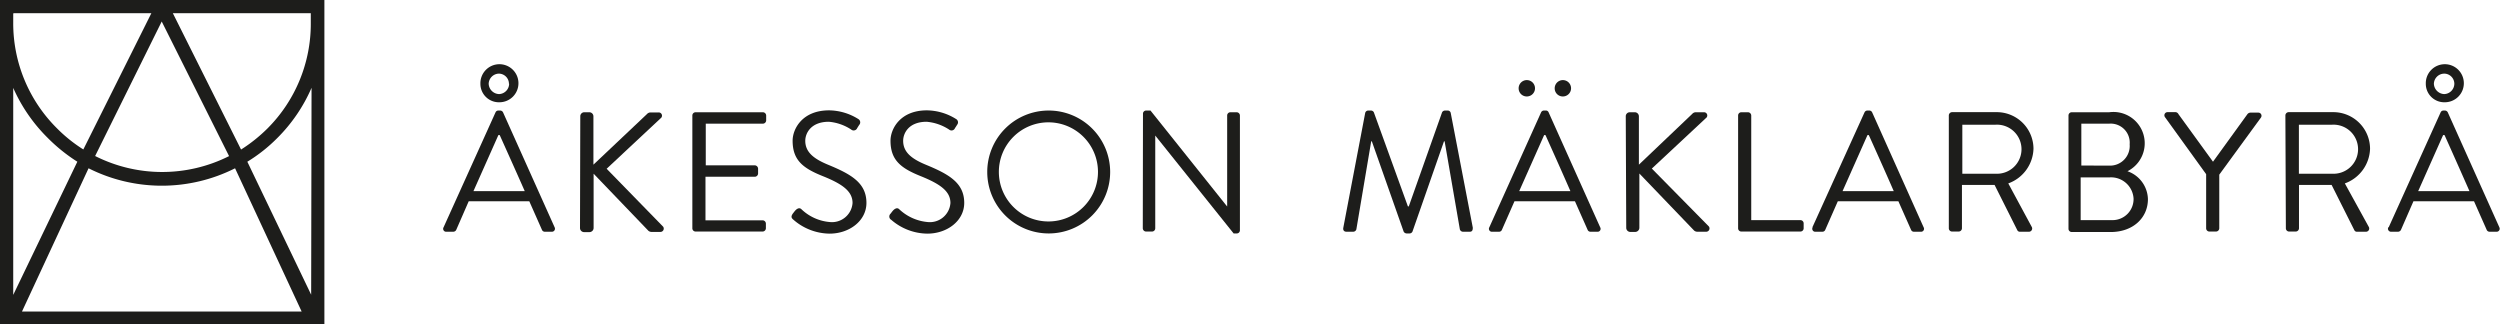
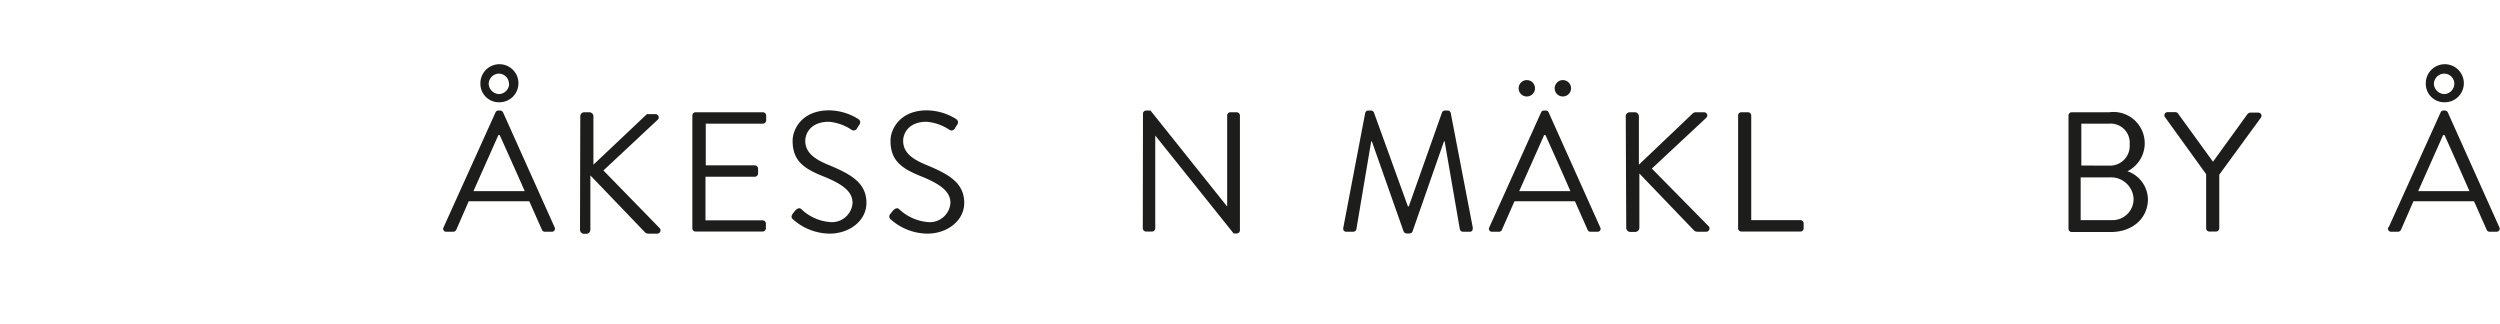
<svg xmlns="http://www.w3.org/2000/svg" viewBox="0 0 262.8 34.1">
  <defs>
    <style>.cls-1{fill:none;}.cls-2{clip-path:url(#clip-path);}.cls-3{fill:#1d1d1b;}</style>
    <clipPath id="clip-path">
      <rect class="cls-1" width="262.8" height="34.1" />
    </clipPath>
  </defs>
  <title>akesson-logga</title>
  <g id="Layer_2" data-name="Layer 2">
    <g id="Layer_1-2" data-name="Layer 1">
      <g class="cls-2">
        <path class="cls-3" d="M143.51,11.87a.33.33,0,0,1,.32-.25h.29a.34.34,0,0,1,.3.19L148,21.7h.09l3.5-9.89a.35.35,0,0,1,.3-.19h.29a.32.32,0,0,1,.32.25l2.32,12.06c0,.25-.05.43-.32.43h-.72a.35.35,0,0,1-.32-.25l-1.6-9.25h-.07l-3.31,9.48a.34.34,0,0,1-.3.2h-.32a.37.37,0,0,1-.31-.2l-3.34-9.48h-.07l-1.56,9.25a.35.35,0,0,1-.33.25h-.71c-.27,0-.38-.18-.33-.43Z" />
        <path class="cls-3" d="M156.56,23.89,162,11.81a.33.33,0,0,1,.31-.19h.18a.3.3,0,0,1,.3.19l5.42,12.08a.31.31,0,0,1-.3.47h-.72a.32.32,0,0,1-.3-.2l-1.33-3H159.2l-1.32,3a.32.32,0,0,1-.3.2h-.72a.31.31,0,0,1-.3-.47M159.64,9.3a.86.86,0,1,1,.85.84.85.85,0,0,1-.85-.84m5.44,10.79c-.87-2-1.74-3.93-2.62-5.89h-.14l-2.62,5.89ZM163.43,9.3a.86.86,0,1,1,.85.84.85.85,0,0,1-.85-.84" />
        <path class="cls-3" d="M170.9,12.23a.42.42,0,0,1,.43-.43h.52a.43.43,0,0,1,.43.43v5.08l5.6-5.33a.52.52,0,0,1,.34-.18h.88a.34.34,0,0,1,.22.62l-5.68,5.3,6,6.09a.35.35,0,0,1-.31.55h-.91a.53.53,0,0,1-.33-.12l-5.76-6v5.71a.44.44,0,0,1-.43.43h-.52a.43.43,0,0,1-.43-.43Z" />
        <path class="cls-3" d="M182.71,12.14a.34.34,0,0,1,.34-.34h.7a.35.35,0,0,1,.34.34v11h5.17a.34.34,0,0,1,.34.34V24a.34.34,0,0,1-.34.34h-6.21a.34.34,0,0,1-.34-.34Z" />
-         <path class="cls-3" d="M190.52,23.89,196,11.81a.33.33,0,0,1,.31-.19h.18a.33.33,0,0,1,.31.19l5.41,12.08a.31.31,0,0,1-.3.47h-.72a.32.32,0,0,1-.3-.2l-1.33-3h-6.37l-1.32,3a.32.32,0,0,1-.3.2h-.72a.31.31,0,0,1-.3-.47m8.52-3.8c-.87-2-1.74-3.93-2.62-5.89h-.14l-2.62,5.89Z" />
-         <path class="cls-3" d="M204.86,12.14a.35.35,0,0,1,.34-.35h4.65a3.86,3.86,0,0,1,3.91,3.83,4,4,0,0,1-2.65,3.66l2.46,4.56a.34.34,0,0,1-.31.52h-.92a.29.29,0,0,1-.28-.16l-2.39-4.76h-3.43V24a.35.35,0,0,1-.34.34h-.7a.34.34,0,0,1-.34-.34Zm4.9,6.12a2.58,2.58,0,1,0,0-5.15h-3.48v5.15Z" />
        <path class="cls-3" d="M217.44,12.14a.34.34,0,0,1,.34-.34h3.94A3.29,3.29,0,0,1,223.64,18a3.19,3.19,0,0,1,2.15,2.93c0,2-1.6,3.46-3.91,3.46h-4.1a.34.34,0,0,1-.34-.34Zm4.58,11a2.21,2.21,0,0,0,2.26-2.28,2.37,2.37,0,0,0-2.56-2.21h-3v4.49Zm-.3-5.73a2.07,2.07,0,0,0,2.15-2.24A2,2,0,0,0,221.72,13h-2.93v4.4Z" />
        <path class="cls-3" d="M231.91,18.31l-4.33-6a.33.33,0,0,1,.29-.52h.85A.38.38,0,0,1,229,12l3.63,5,3.62-5a.42.42,0,0,1,.29-.16h.85a.33.33,0,0,1,.28.52l-4.38,6V24a.35.35,0,0,1-.34.34h-.7a.34.34,0,0,1-.34-.34Z" />
-         <path class="cls-3" d="M240.24,12.14a.35.35,0,0,1,.34-.35h4.65a3.86,3.86,0,0,1,3.91,3.83,4,4,0,0,1-2.65,3.66L249,23.84a.34.34,0,0,1-.31.52h-.92a.29.29,0,0,1-.28-.16l-2.39-4.76h-3.43V24a.35.35,0,0,1-.34.34h-.7a.34.34,0,0,1-.34-.34Zm4.9,6.12a2.58,2.58,0,1,0,0-5.15h-3.48v5.15Z" />
        <path class="cls-3" d="M251.1,23.89l5.46-12.08a.32.32,0,0,1,.3-.19H257a.34.34,0,0,1,.31.19l5.42,12.08a.32.32,0,0,1-.31.47h-.72a.33.33,0,0,1-.3-.2l-1.33-3h-6.37l-1.31,3a.35.35,0,0,1-.31.2h-.72a.32.32,0,0,1-.3-.47m8.53-3.8c-.88-2-1.74-3.93-2.62-5.89h-.15l-2.62,5.89ZM255,8.8a2,2,0,1,1,2,1.95,1.94,1.94,0,0,1-2-1.95m3,0a1.07,1.07,0,0,0-1.06-1.06,1.1,1.1,0,0,0-1.09,1.06,1.13,1.13,0,0,0,1.09,1.09A1.1,1.1,0,0,0,258,8.8" />
-         <path class="cls-3" d="M32.52,0H0V34.1H34.1V0H32.52ZM17,2.26l7.08,14.15a15.66,15.66,0,0,1-7.07,1.67A15.61,15.61,0,0,1,10,16.4ZM1.43,1.39H15.91L8.76,15.71A15.43,15.43,0,0,1,6,13.5,15.55,15.55,0,0,1,1.39,2.43c0-.35,0-.69,0-1m0,7.81A17.14,17.14,0,0,0,5,14.48,17.72,17.72,0,0,0,8.13,17l-6.74,14Zm.92,23.51,7-15.06a17.11,17.11,0,0,0,15.4,0l7,15.06Zm30.4-1.77L26,17a16.59,16.59,0,0,0,3.15-2.49,17,17,0,0,0,3.6-5.28ZM28.12,13.5a16.32,16.32,0,0,1-2.78,2.22L18.17,1.39h14.5c0,.35,0,.69,0,1A15.55,15.55,0,0,1,28.12,13.5" />
        <path class="cls-3" d="M46.63,23.89l5.46-12.08a.32.32,0,0,1,.3-.19h.18a.34.34,0,0,1,.31.19L58.3,23.89a.32.32,0,0,1-.31.47h-.72a.32.32,0,0,1-.3-.2l-1.33-3H49.27l-1.31,3a.35.35,0,0,1-.31.2h-.72a.31.31,0,0,1-.3-.47m8.53-3.8c-.88-2-1.75-3.93-2.63-5.89h-.14l-2.62,5.89ZM50.5,8.8a2,2,0,1,1,2,1.95,1.94,1.94,0,0,1-2-1.95m3,0a1.07,1.07,0,0,0-1.06-1.06A1.1,1.1,0,0,0,51.37,8.8a1.13,1.13,0,0,0,1.09,1.09A1.1,1.1,0,0,0,53.52,8.8" />
-         <path class="cls-3" d="M61,12.23a.42.42,0,0,1,.43-.43h.52a.43.43,0,0,1,.43.43v5.08L68,12a.54.54,0,0,1,.34-.18h.88a.34.34,0,0,1,.22.62l-5.67,5.3,5.94,6.09a.35.35,0,0,1-.31.55h-.91a.53.53,0,0,1-.33-.12l-5.76-6v5.71a.44.44,0,0,1-.43.43H61.4a.43.43,0,0,1-.43-.43Z" />
+         <path class="cls-3" d="M61,12.23a.42.42,0,0,1,.43-.43h.52a.43.43,0,0,1,.43.43v5.08L68,12h.88a.34.34,0,0,1,.22.62l-5.67,5.3,5.94,6.09a.35.35,0,0,1-.31.55h-.91a.53.53,0,0,1-.33-.12l-5.76-6v5.71a.44.44,0,0,1-.43.43H61.4a.43.43,0,0,1-.43-.43Z" />
        <path class="cls-3" d="M72.78,12.14a.34.34,0,0,1,.34-.34h7.07a.35.35,0,0,1,.35.34v.52a.35.35,0,0,1-.35.34h-6v4.38h5.15a.36.36,0,0,1,.35.34v.52a.35.35,0,0,1-.35.34H74.16v4.58h6a.35.35,0,0,1,.35.34V24a.35.35,0,0,1-.35.34H73.12a.34.34,0,0,1-.34-.34Z" />
        <path class="cls-3" d="M83.32,22.48c.09-.11.18-.24.27-.34s.37-.38.63-.17a4.9,4.9,0,0,0,3,1.37,2.17,2.17,0,0,0,2.4-2c0-1.24-1.07-2-3.14-2.83s-3.16-1.67-3.16-3.72c0-1.22,1-3.19,3.83-3.19a5.89,5.89,0,0,1,3.07.91.4.4,0,0,1,.11.61c-.08.11-.15.24-.22.34a.4.4,0,0,1-.63.16,5.05,5.05,0,0,0-2.35-.82c-1.9,0-2.48,1.22-2.48,2,0,1.21.92,1.91,2.43,2.53,2.42,1,4,1.91,4,4,0,1.87-1.78,3.23-3.88,3.23a5.87,5.87,0,0,1-3.78-1.45c-.15-.13-.33-.27-.11-.61" />
        <path class="cls-3" d="M93.6,22.48c.09-.11.18-.24.27-.34s.38-.38.63-.17a5,5,0,0,0,3,1.37,2.17,2.17,0,0,0,2.41-2c0-1.24-1.08-2-3.14-2.83s-3.16-1.67-3.16-3.72c0-1.22,1-3.19,3.82-3.19a5.89,5.89,0,0,1,3.07.91.4.4,0,0,1,.11.61,4,4,0,0,1-.22.34.39.39,0,0,1-.62.16,5.11,5.11,0,0,0-2.36-.82c-1.9,0-2.47,1.22-2.47,2,0,1.21.91,1.91,2.42,2.53,2.42,1,4,1.91,4,4,0,1.87-1.78,3.23-3.88,3.23a5.88,5.88,0,0,1-3.79-1.45.4.4,0,0,1-.11-.61" />
-         <path class="cls-3" d="M110.22,11.62a6.46,6.46,0,1,1-6.44,6.48,6.45,6.45,0,0,1,6.44-6.48m0,11.66A5.21,5.21,0,1,0,105,18.1a5.21,5.21,0,0,0,5.18,5.18" />
        <path class="cls-3" d="M120.15,11.94a.33.33,0,0,1,.34-.32h.45L129,21.71h0V12.14a.34.34,0,0,1,.34-.34H130a.35.35,0,0,1,.34.34V24.22a.33.33,0,0,1-.34.32h-.32l-8.24-10.29h0V24a.34.34,0,0,1-.34.34h-.63a.35.35,0,0,1-.34-.34Z" />
      </g>
    </g>
  </g>
</svg>